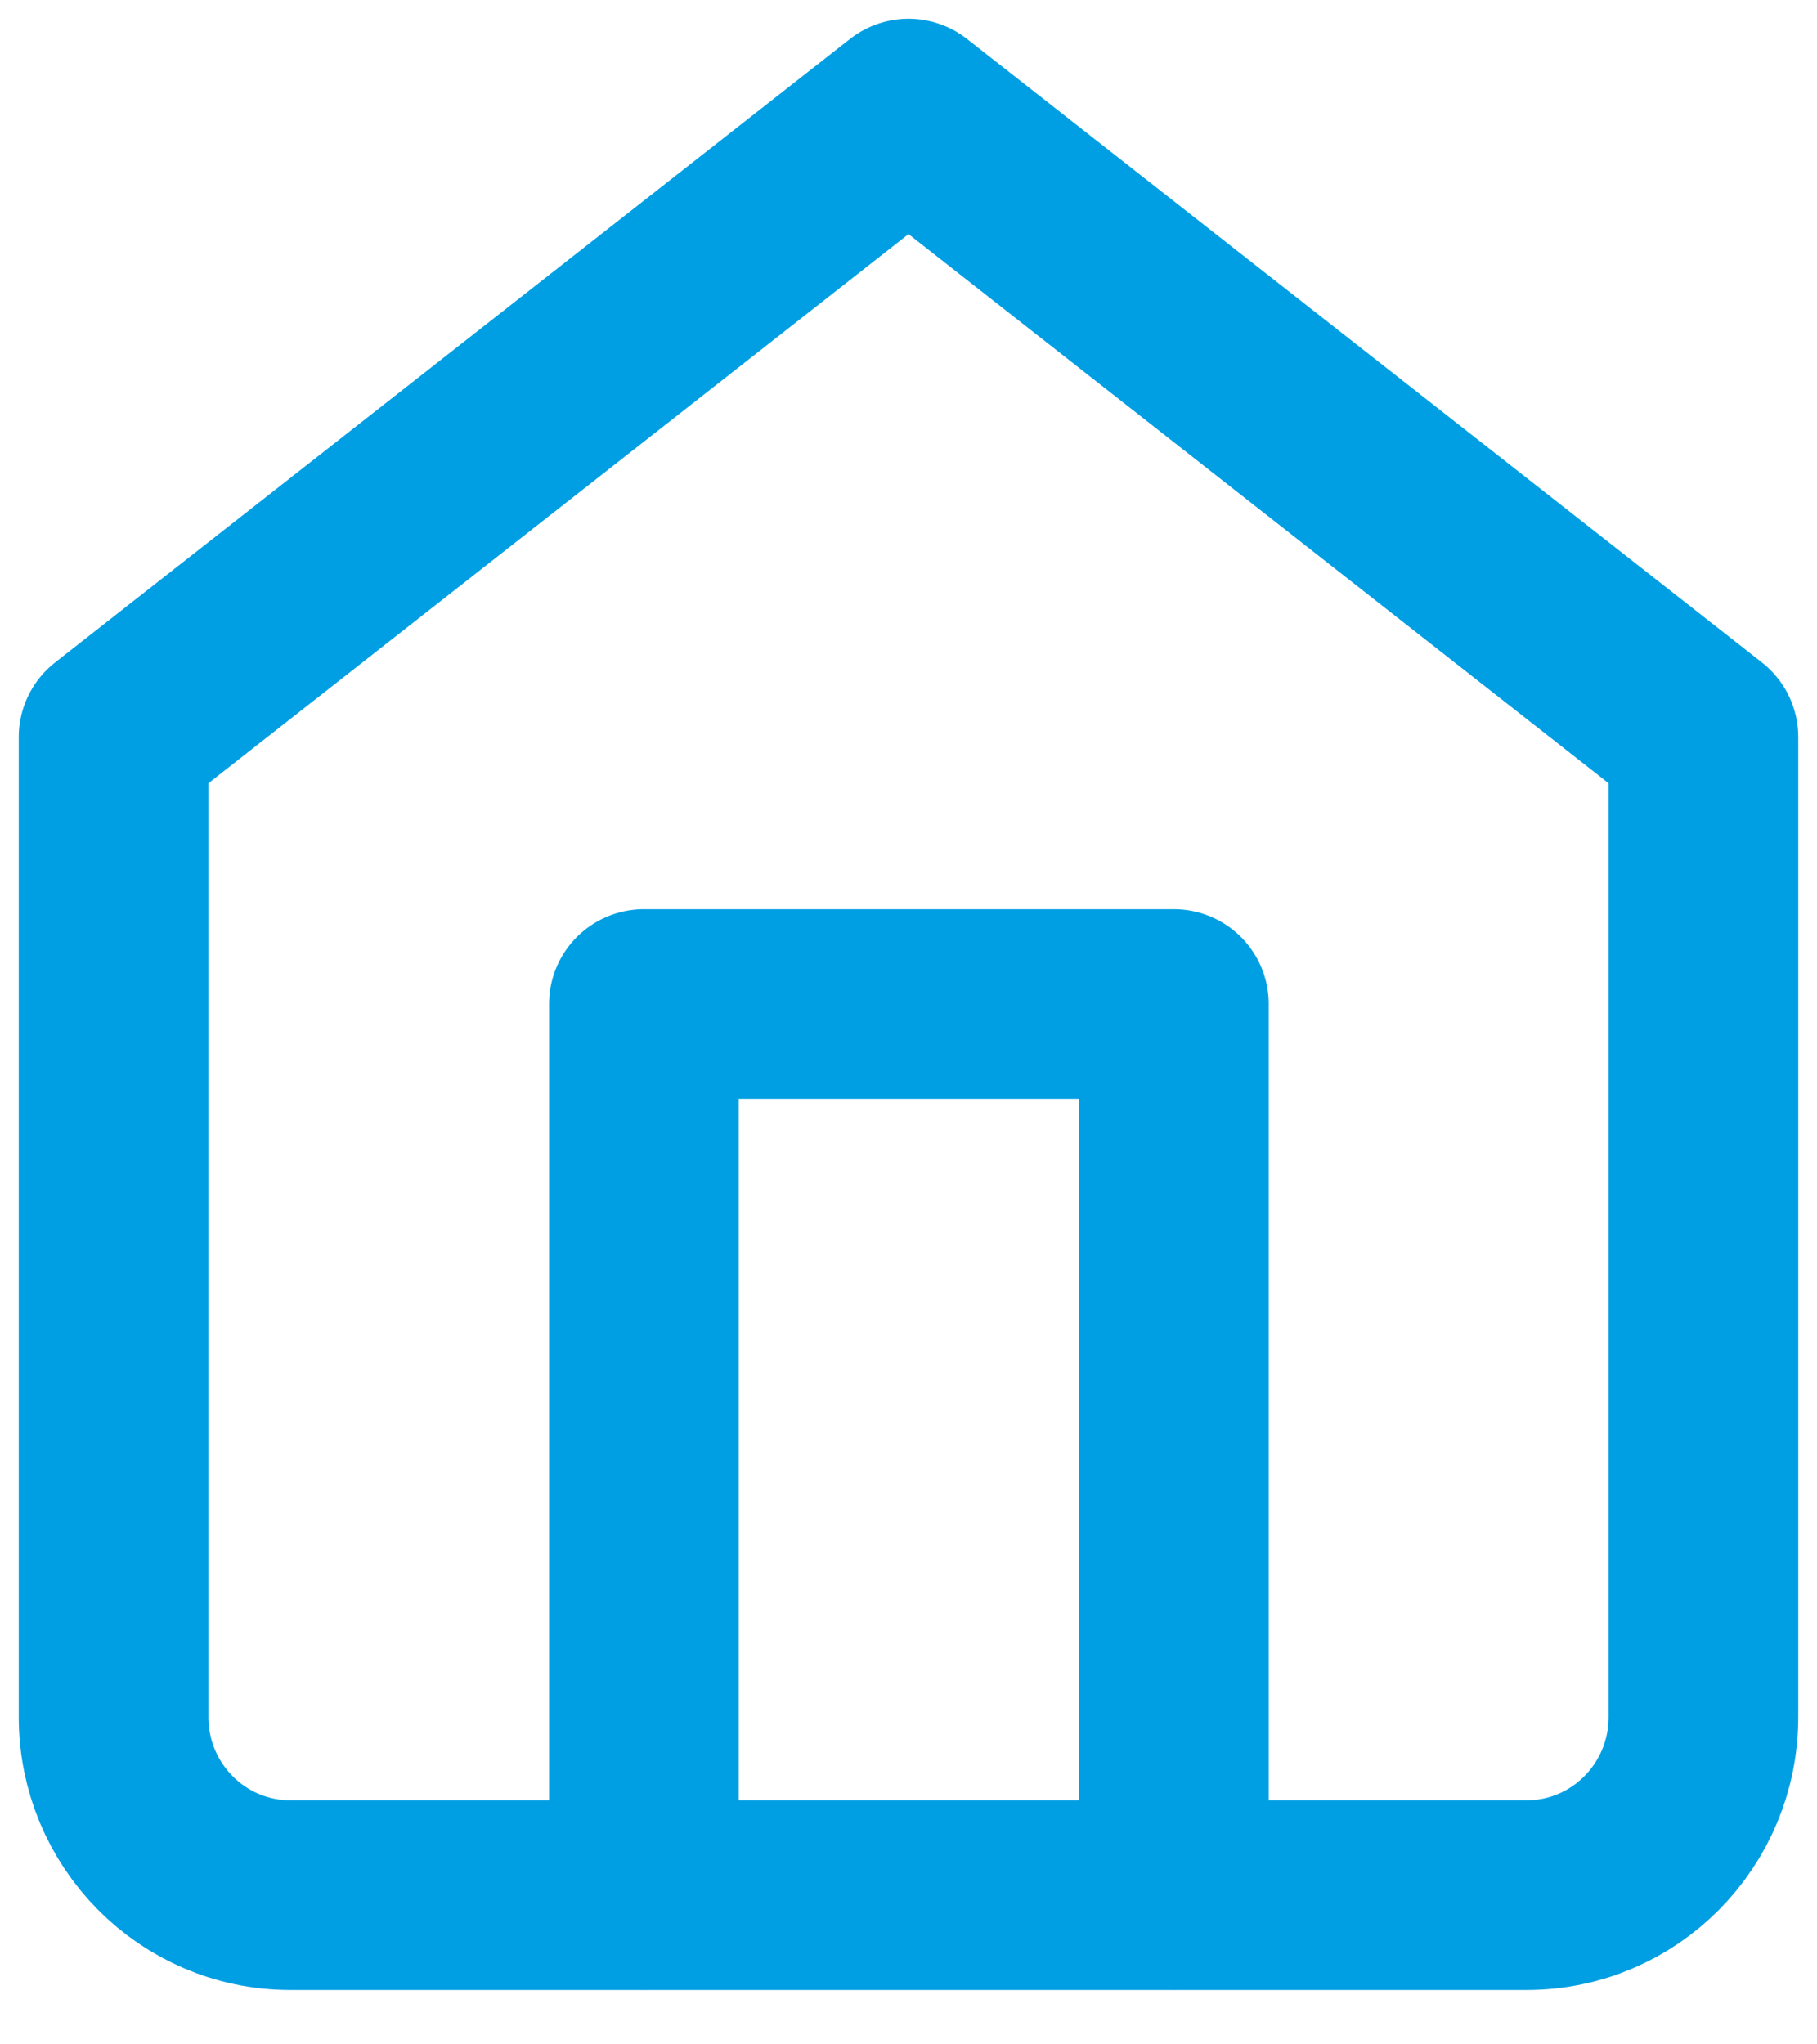
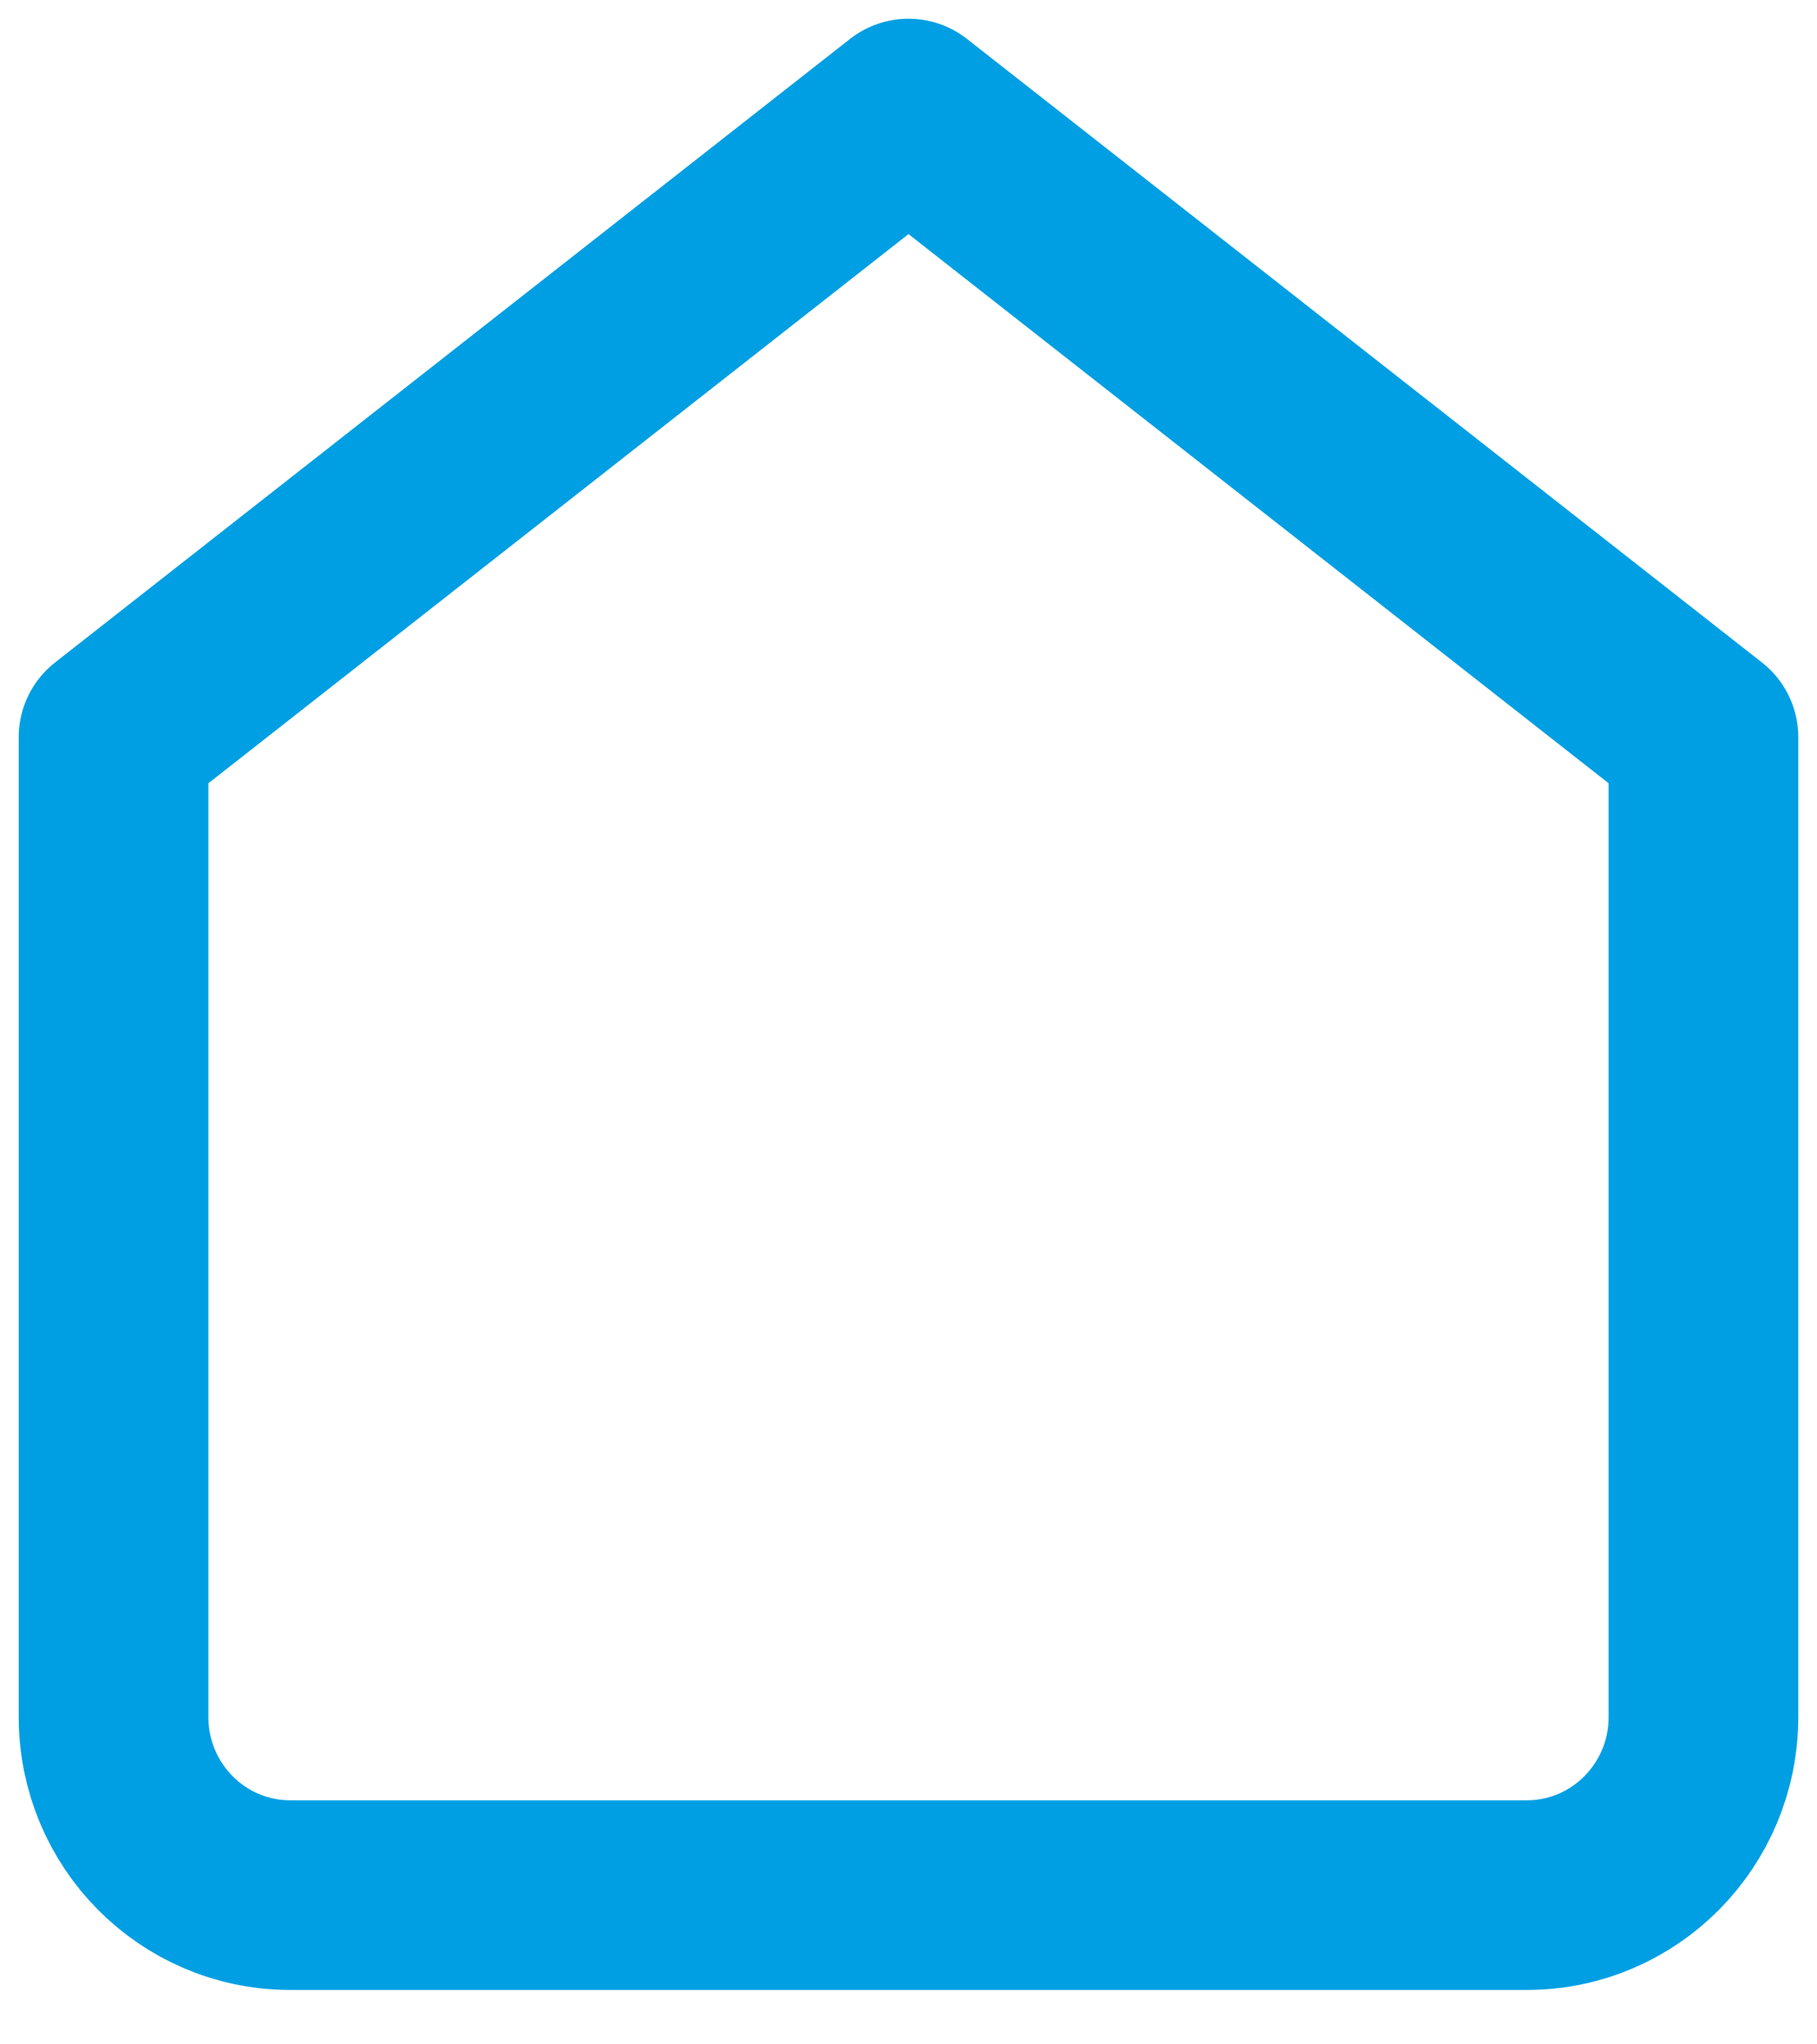
<svg xmlns="http://www.w3.org/2000/svg" width="16" height="18" viewBox="0 0 16 18">
  <g>
    <g>
      <g>
        <path fill="none" stroke="#009fe3" stroke-linecap="round" stroke-linejoin="round" stroke-miterlimit="20" stroke-width="1.67" d="M1 6.49v0L8 1v0l7 5.49v8.628c0 .866-.696 1.568-1.556 1.568H2.556c-.86 0-1.556-.702-1.556-1.568z" />
      </g>
      <g>
-         <path fill="none" stroke="#009fe3" stroke-linecap="round" stroke-linejoin="round" stroke-miterlimit="20" stroke-width="1.67" d="M5.67 16.683v0V8.84v0h4.667v7.843" />
-       </g>
+         </g>
    </g>
  </g>
</svg>